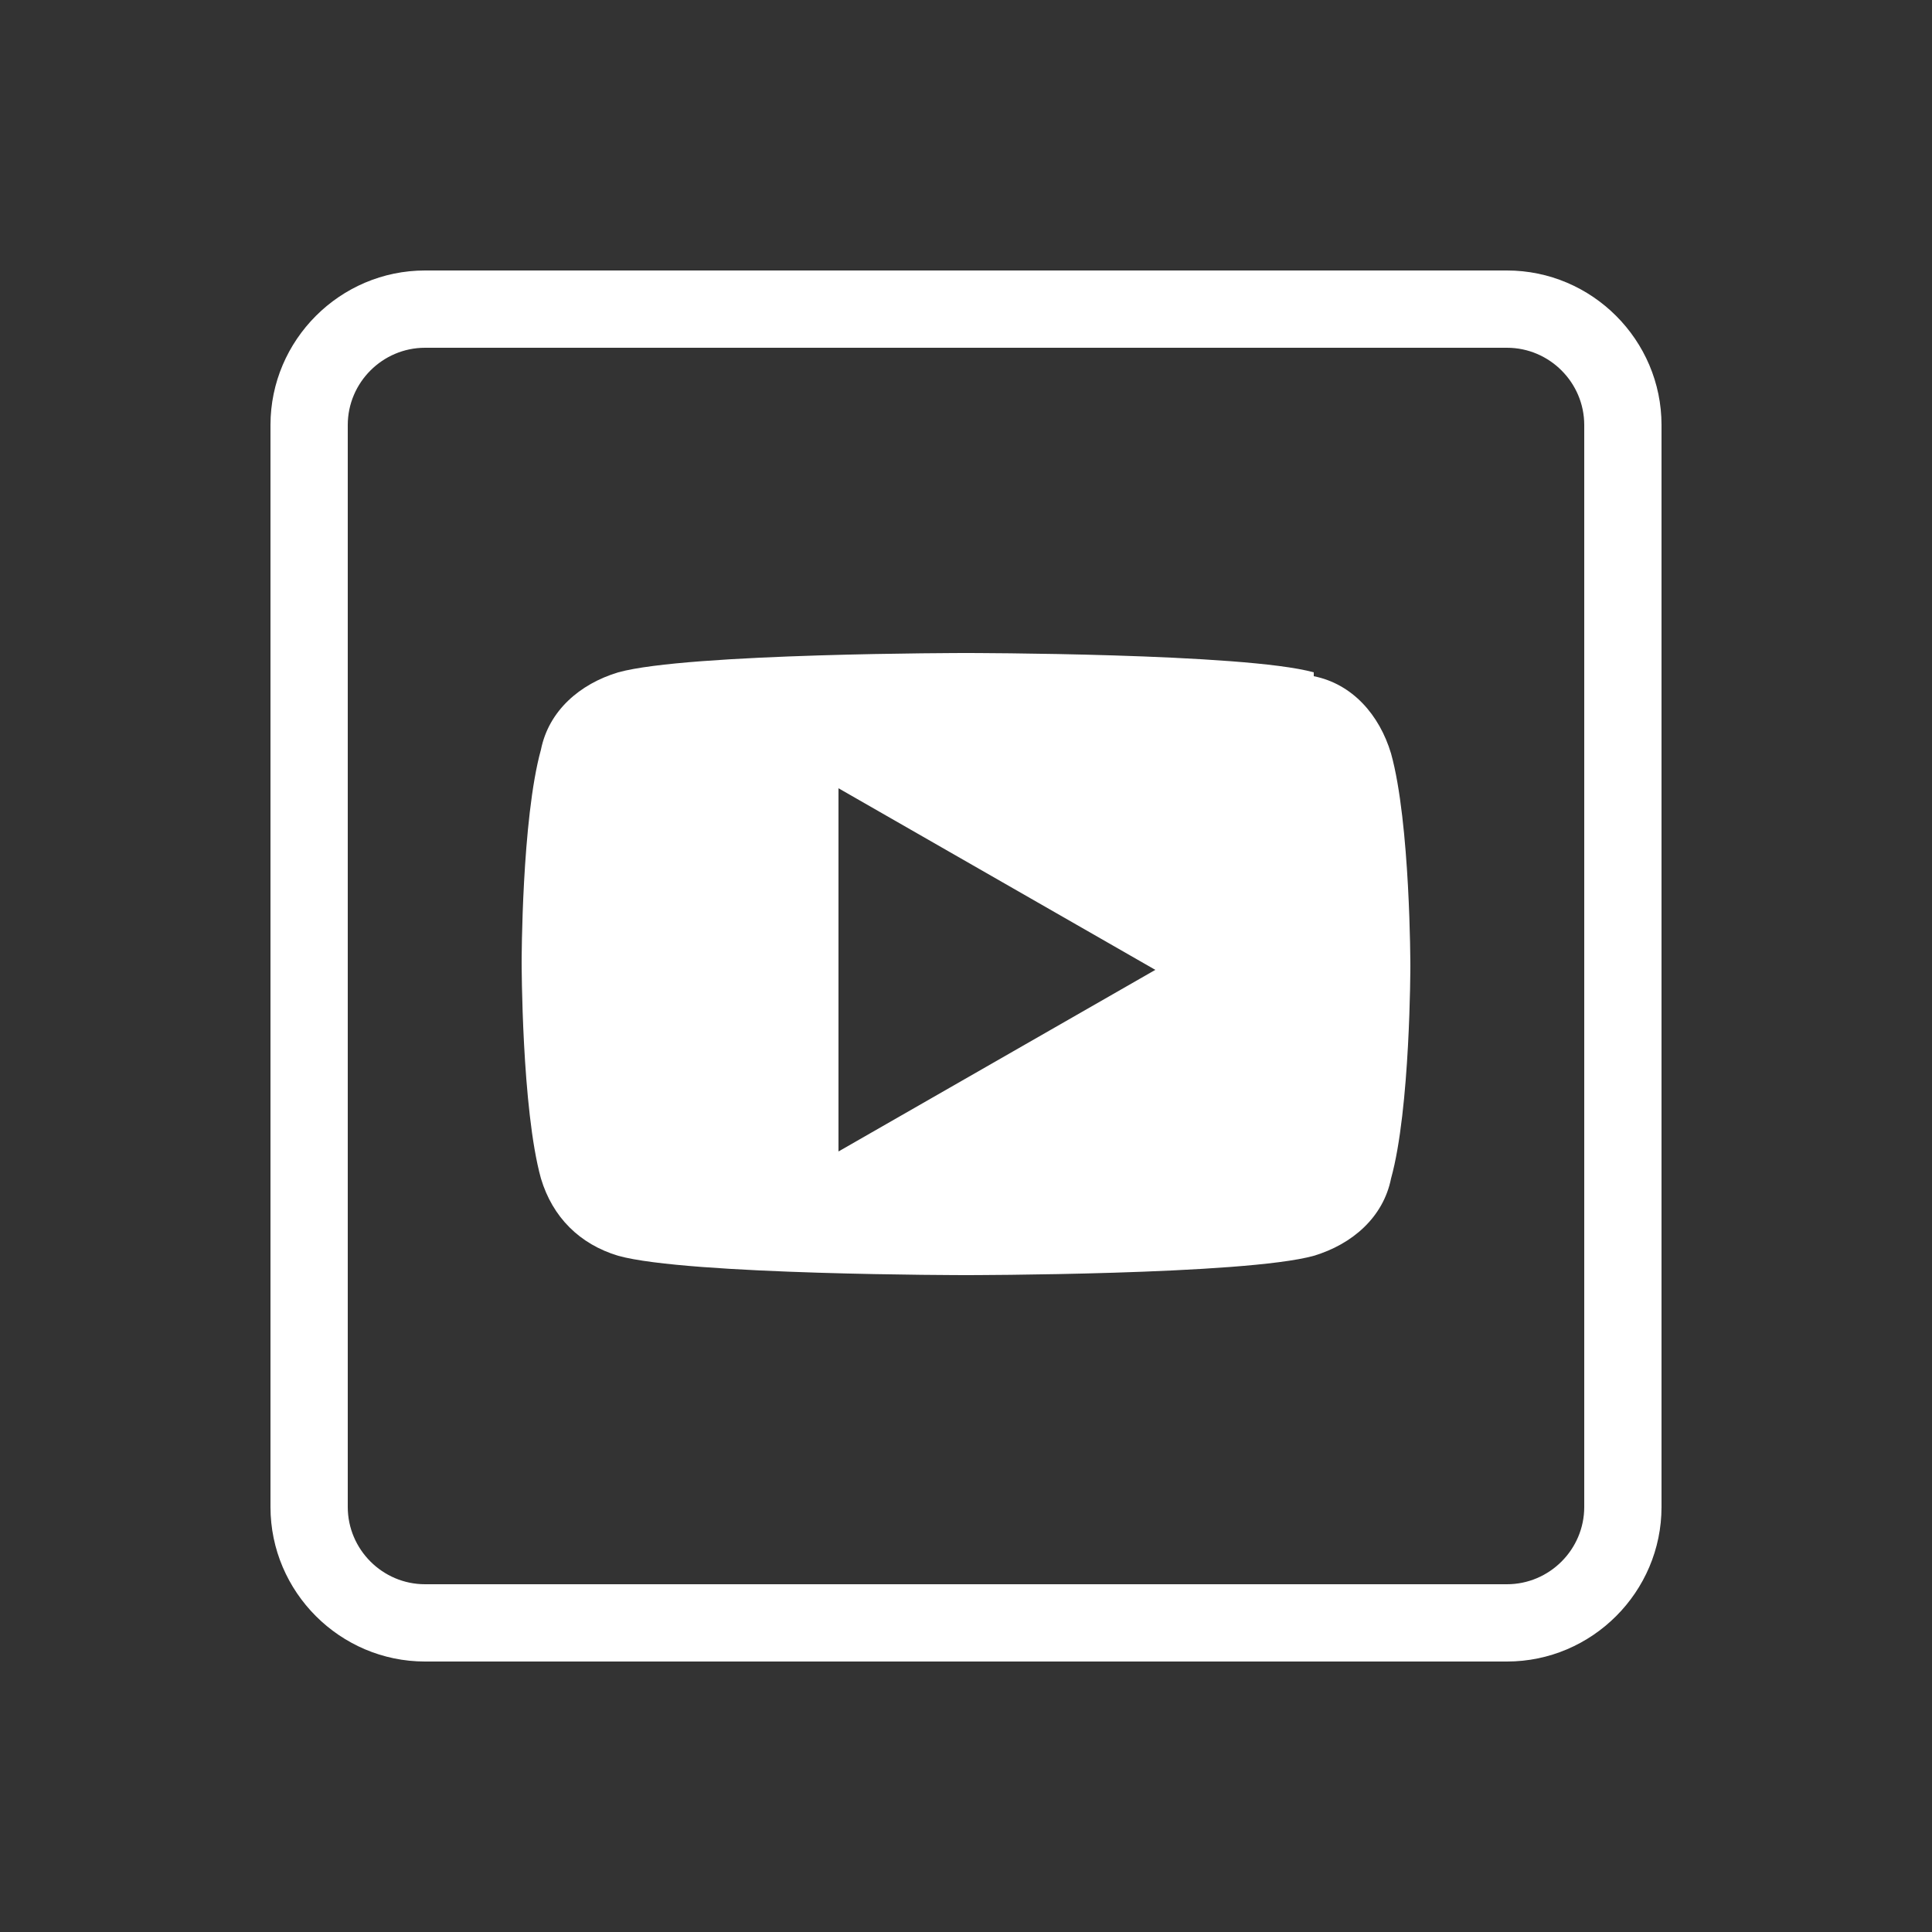
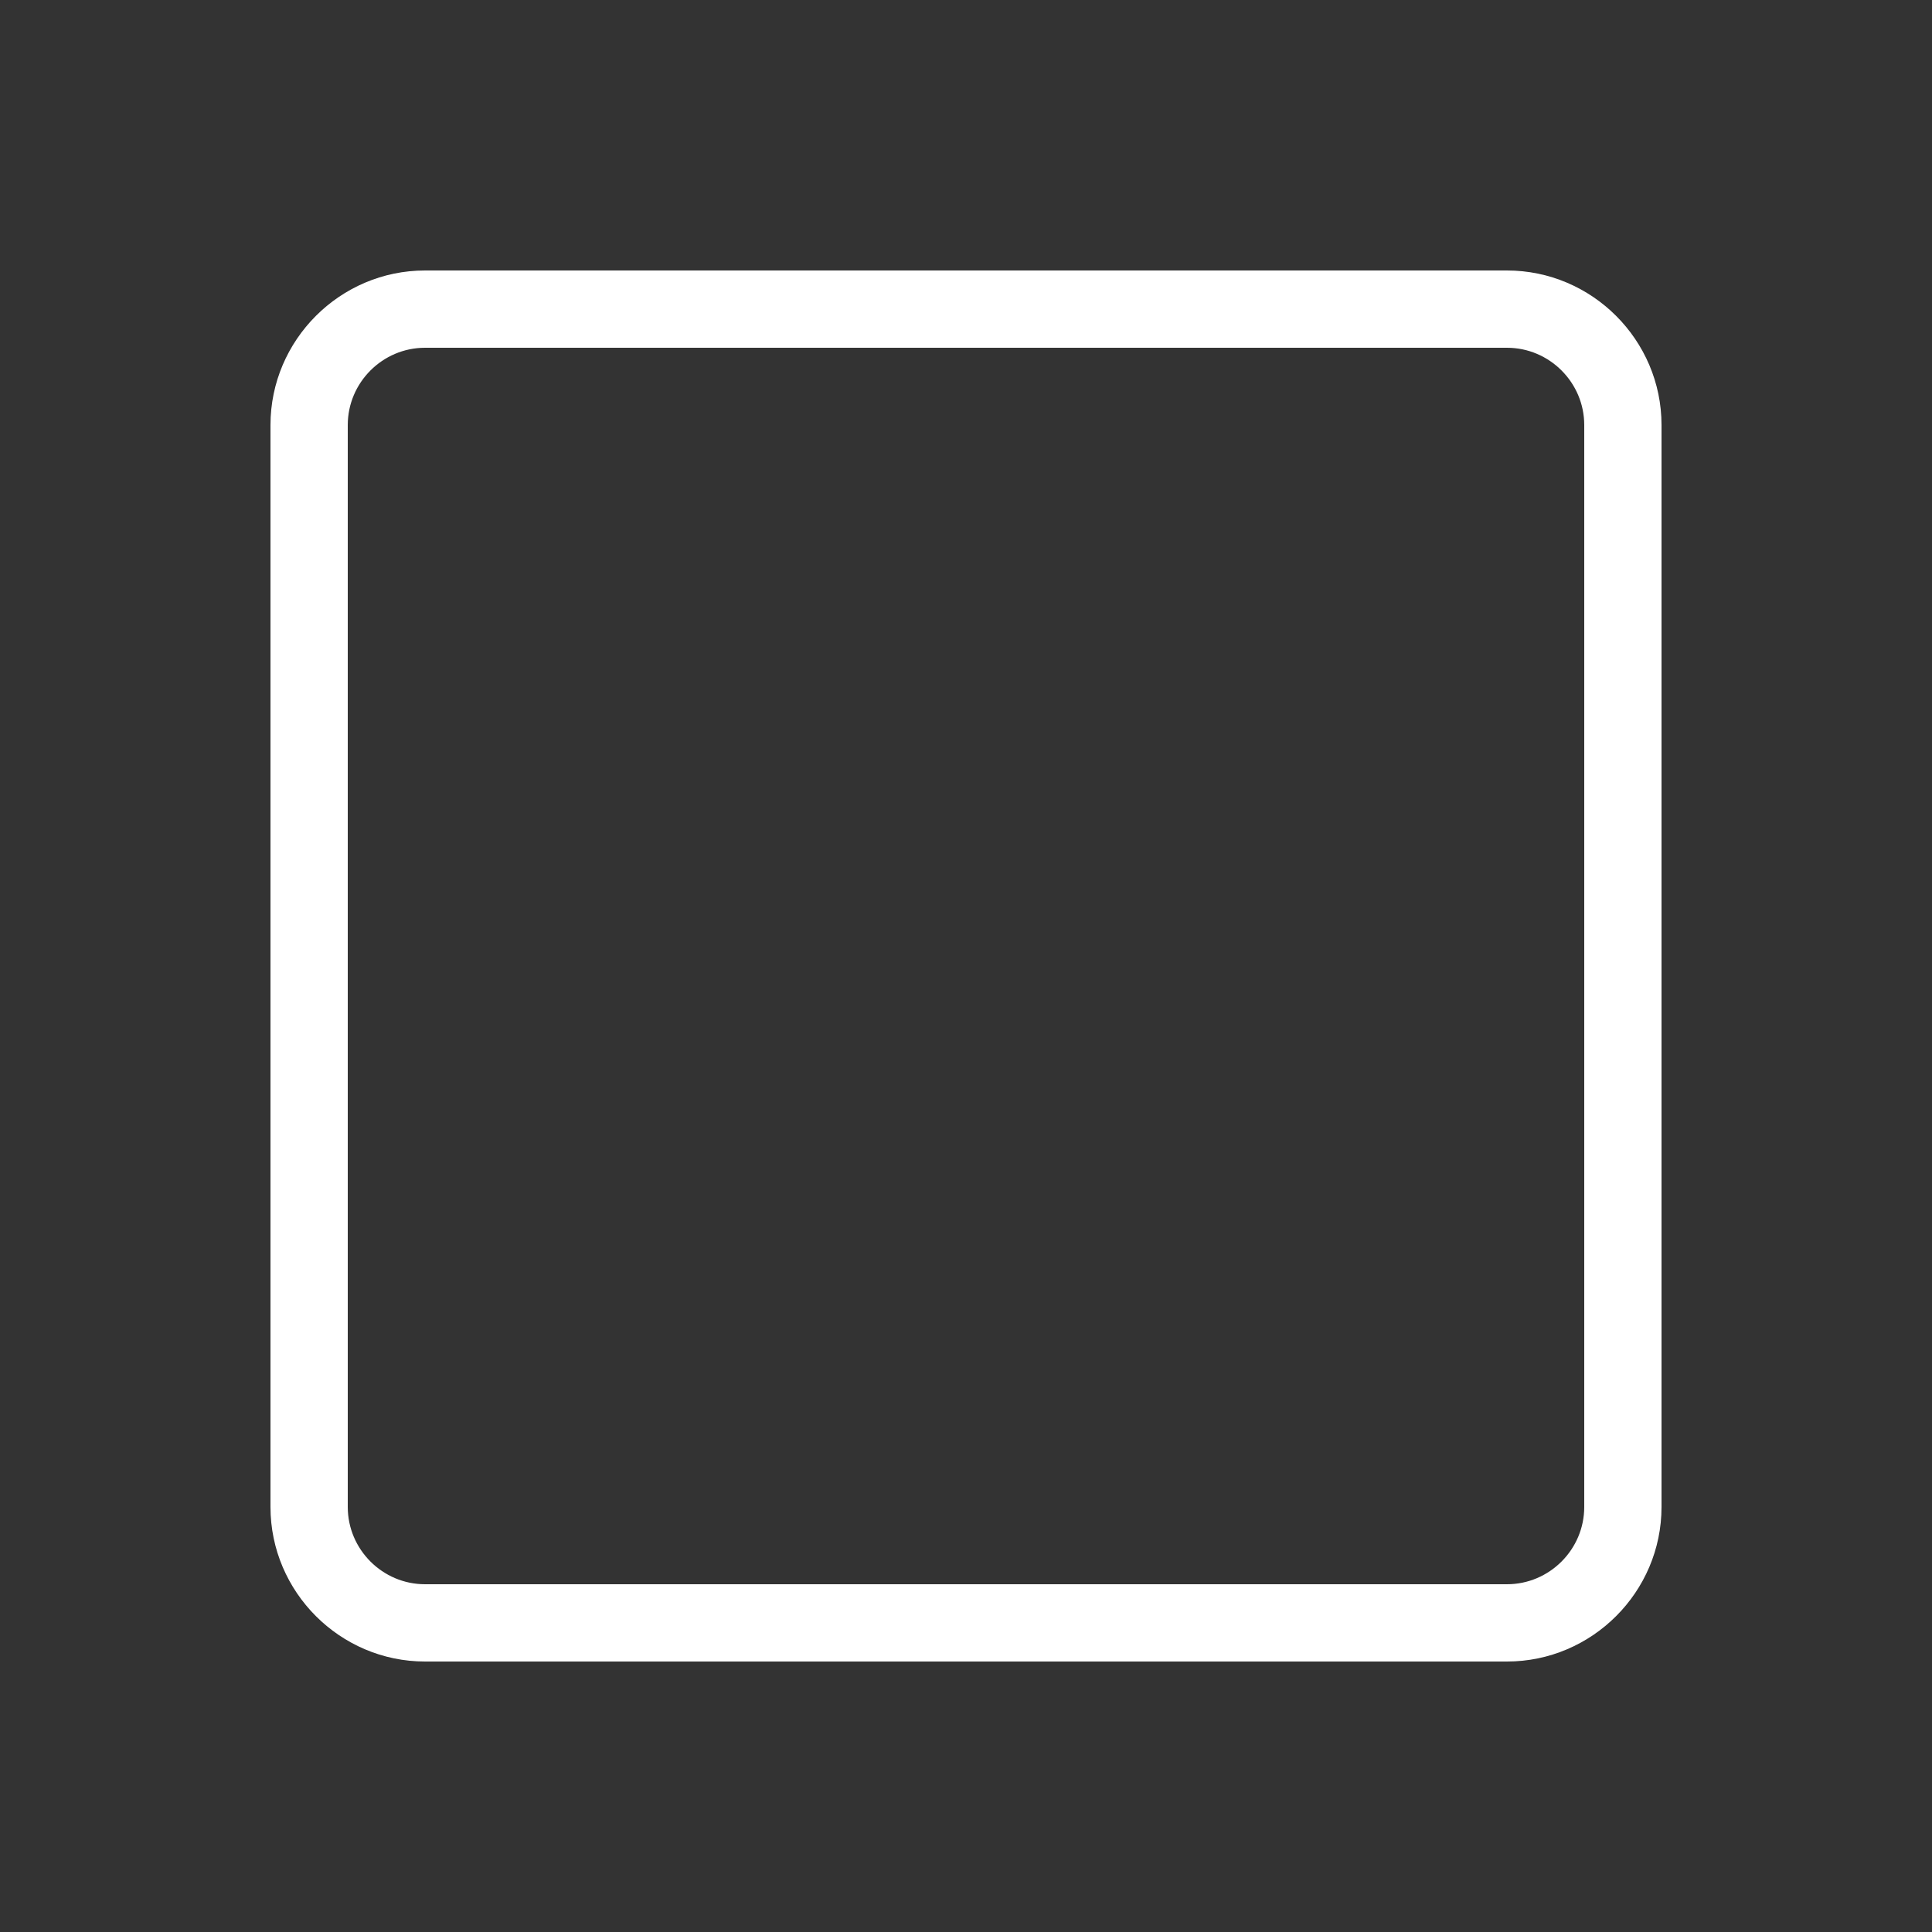
<svg xmlns="http://www.w3.org/2000/svg" version="1.1" viewBox="0 0 50 50">
  <rect x="0" y="0" width="50" height="50" fill="#333333" stroke="none" />
  <defs>
    <style>
      .cls-1 {
        fill: #fff;
      }
    </style>
  </defs>
  <g>
    <g id="_レイヤー_1" data-name="レイヤー_1">
      <g>
        <path class="cls-1" d="M39,7H11c-2.2,0-4,1.8-4,4v28c0,2.2,1.8,4,4,4h28c2.2,0,4-1.8,4-4V11c0-2.2-1.8-4-4-4ZM41,39c0,1.1-.9,2-2,2H11c-1.1,0-2-.9-2-2V11c0-1.1.9-2,2-2h28c1.1,0,2,.9,2,2v28Z" />
-         <path class="cls-1" d="M34,17.4c-1.8-.5-9-.5-9-.5,0,0-7.2,0-9,.5-1,.3-1.8,1-2,2-.5,1.8-.5,5.5-.5,5.5,0,0,0,3.8.5,5.6.3,1,1,1.7,2,2,1.8.5,9,.5,9,.5,0,0,7.2,0,9-.5,1-.3,1.8-1,2-2,.5-1.8.5-5.5.5-5.5,0,0,0-3.7-.5-5.5-.3-1-1-1.8-2-2ZM21.7,29.7v-9.3l8.2,4.7-8.2,4.7Z" />
      </g>
    </g>
  </g>
</svg>